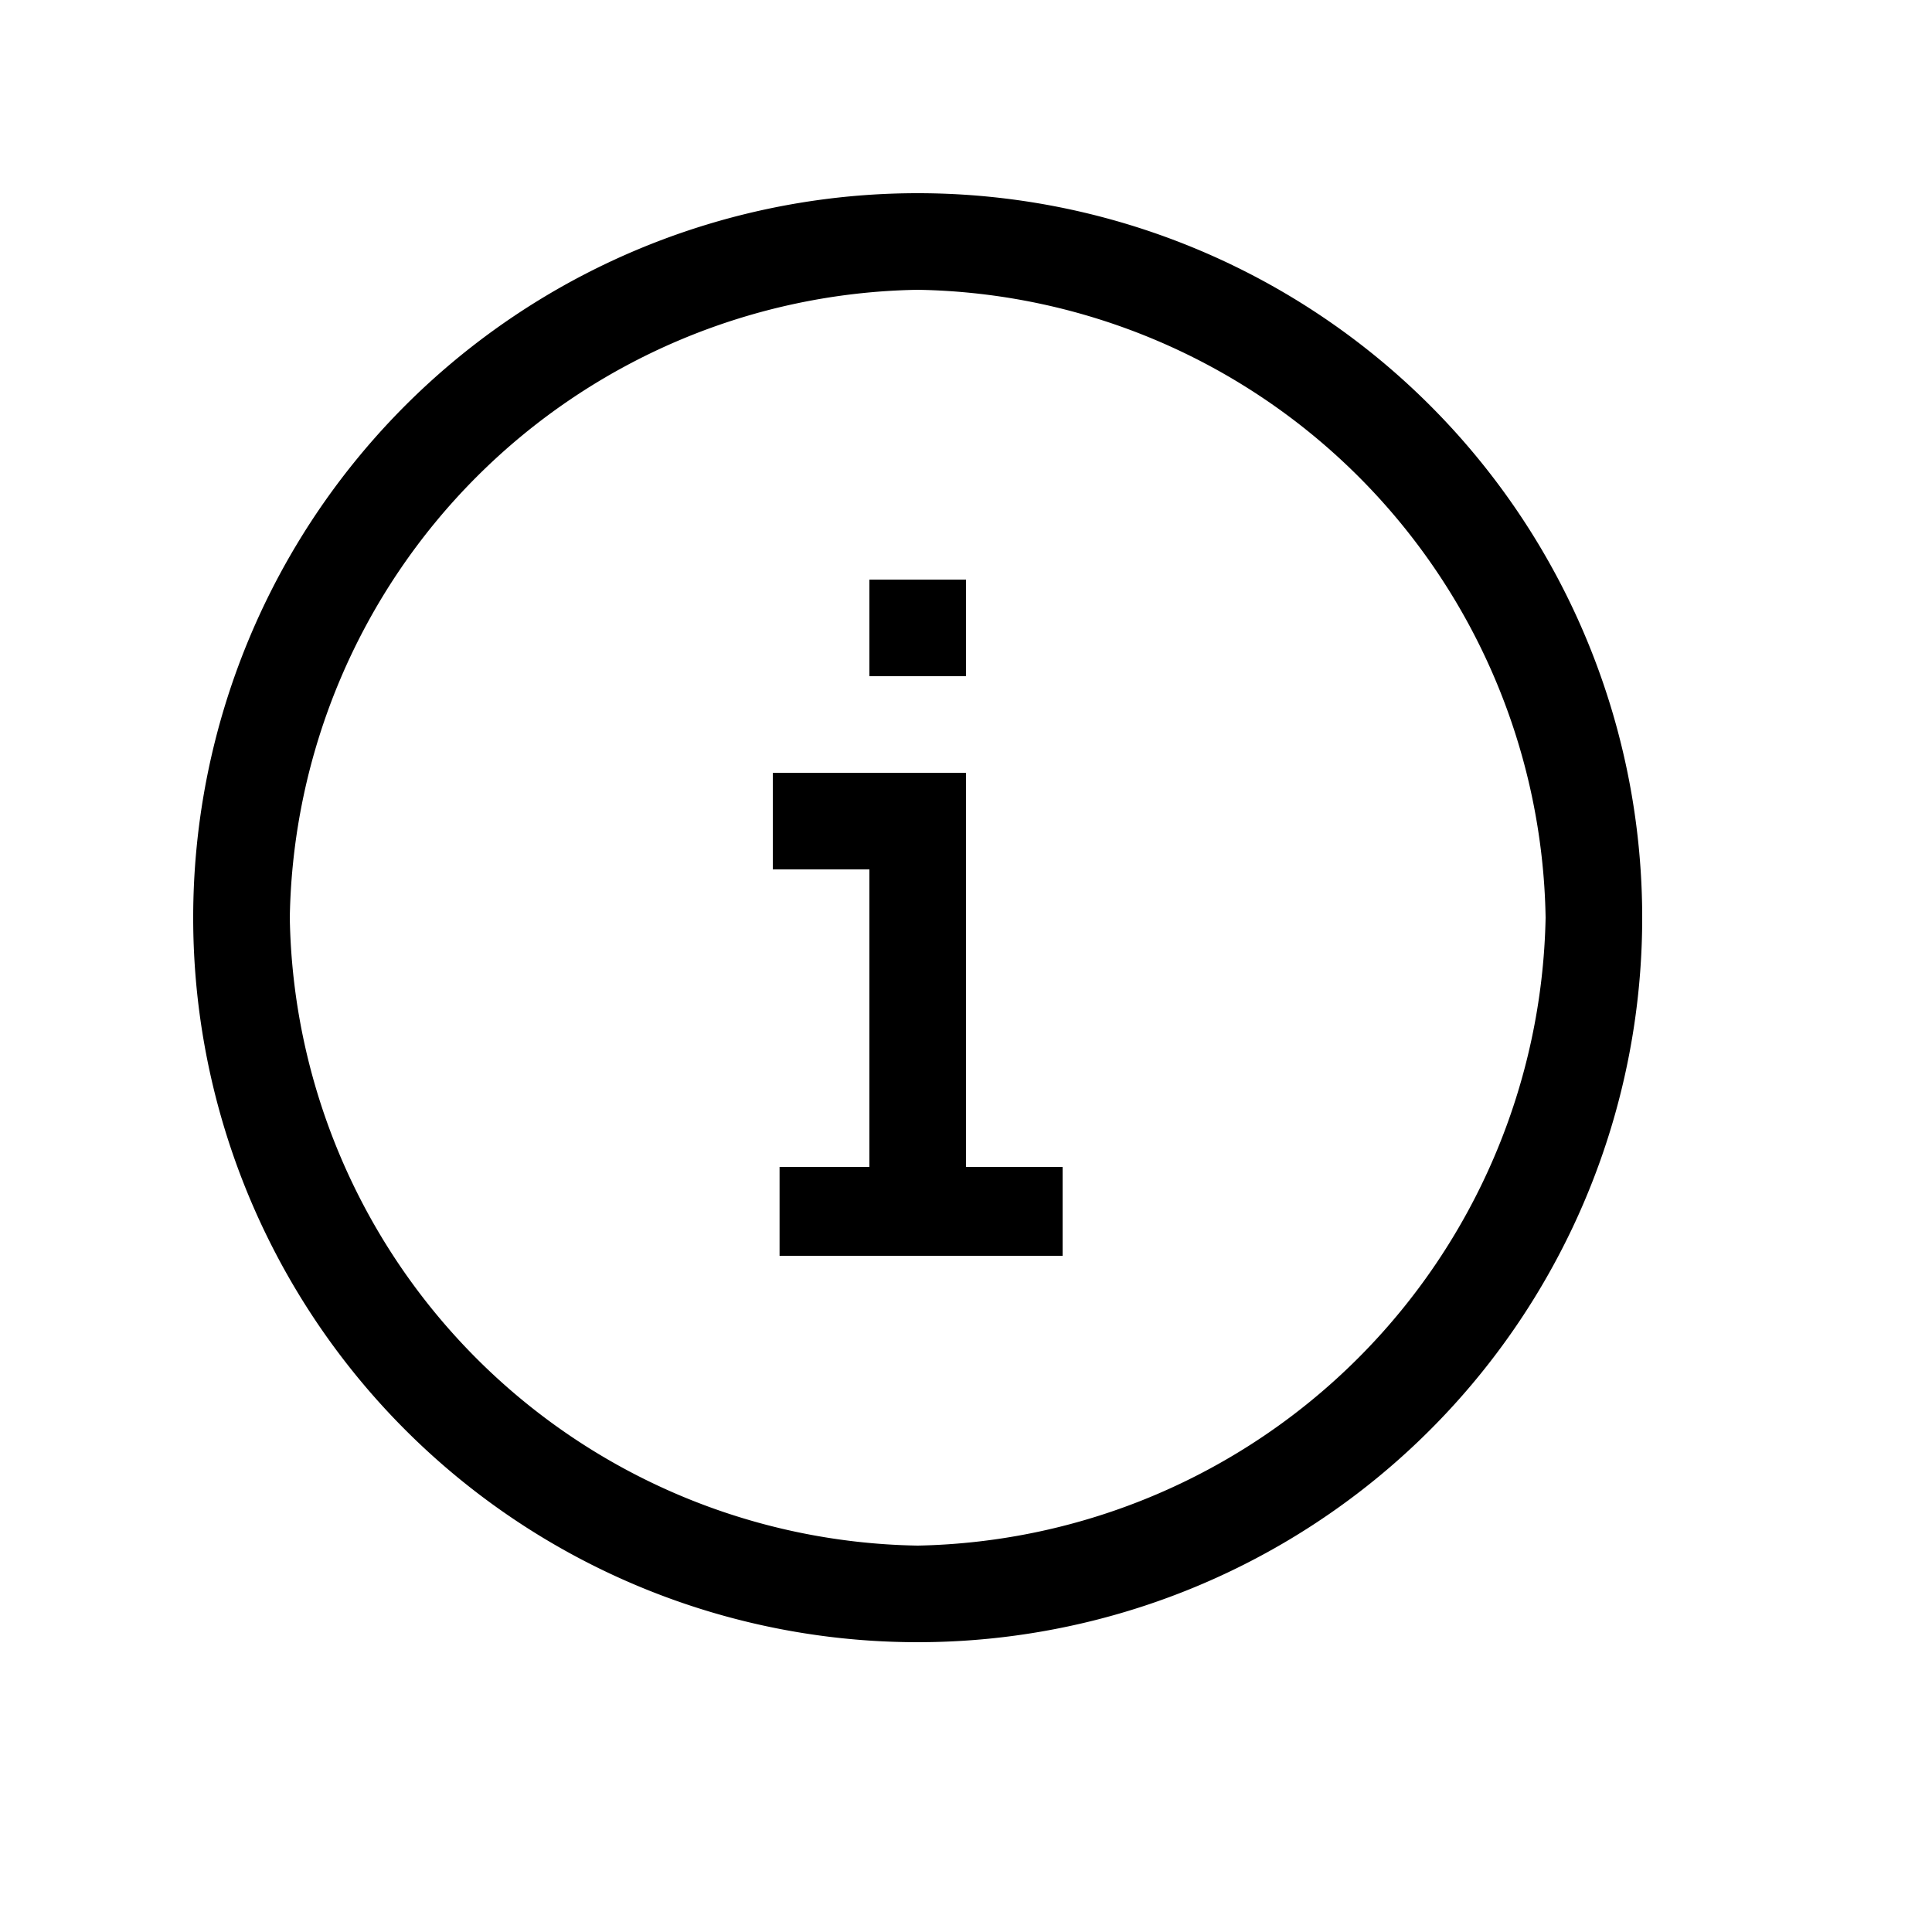
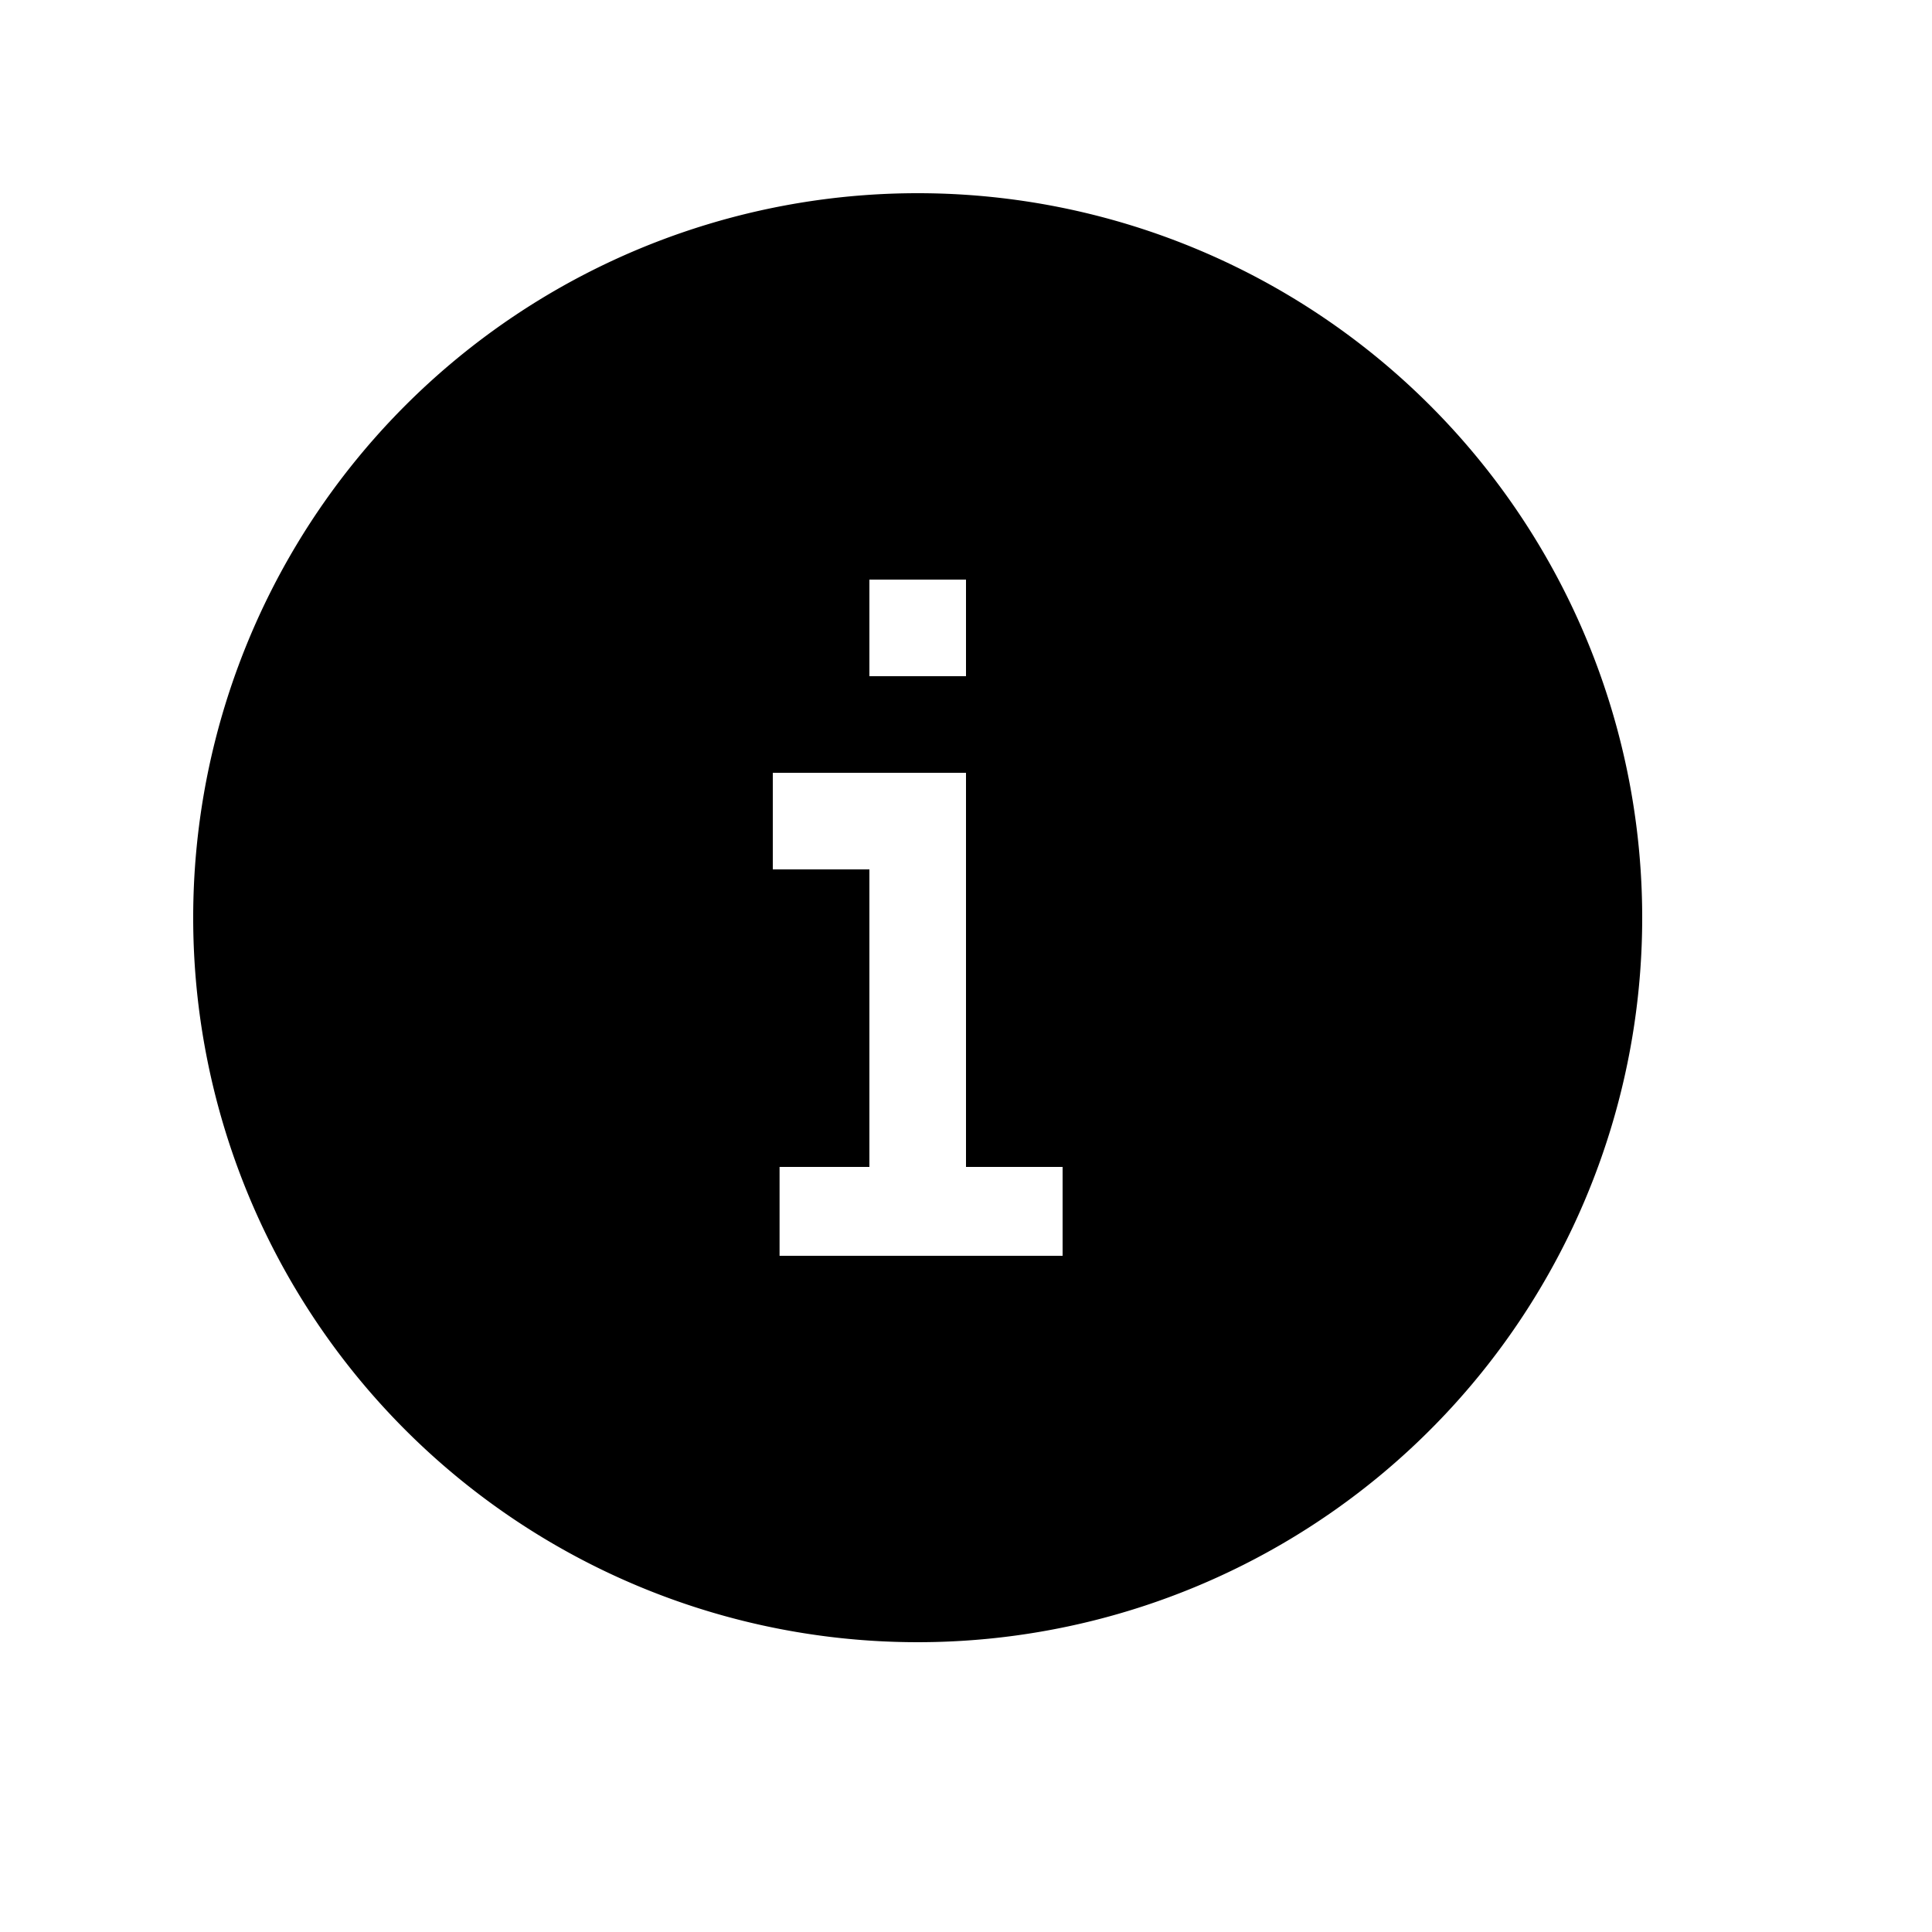
<svg xmlns="http://www.w3.org/2000/svg" width="20" height="20" viewBox="0 0 20 20">
  <title>info</title>
-   <path d="M9.5 16A6.61 6.61 0 013 9.5 6.61 6.61 0 019.5 3 6.61 6.61 0 0116 9.5 6.63 6.63 0 019.5 16zm0-14A7.5 7.5 0 1017 9.5 7.5 7.5 0 009.5 2zm.5 6v4.08h1V13H8.07v-.92H9V9H8V8zM9 6h1v1H9z" />
+   <path d="M9.5 16zm0-14A7.5 7.5 0 1017 9.5 7.5 7.5 0 009.5 2zm.5 6v4.08h1V13H8.07v-.92H9V9H8V8zM9 6h1v1H9z" />
</svg>